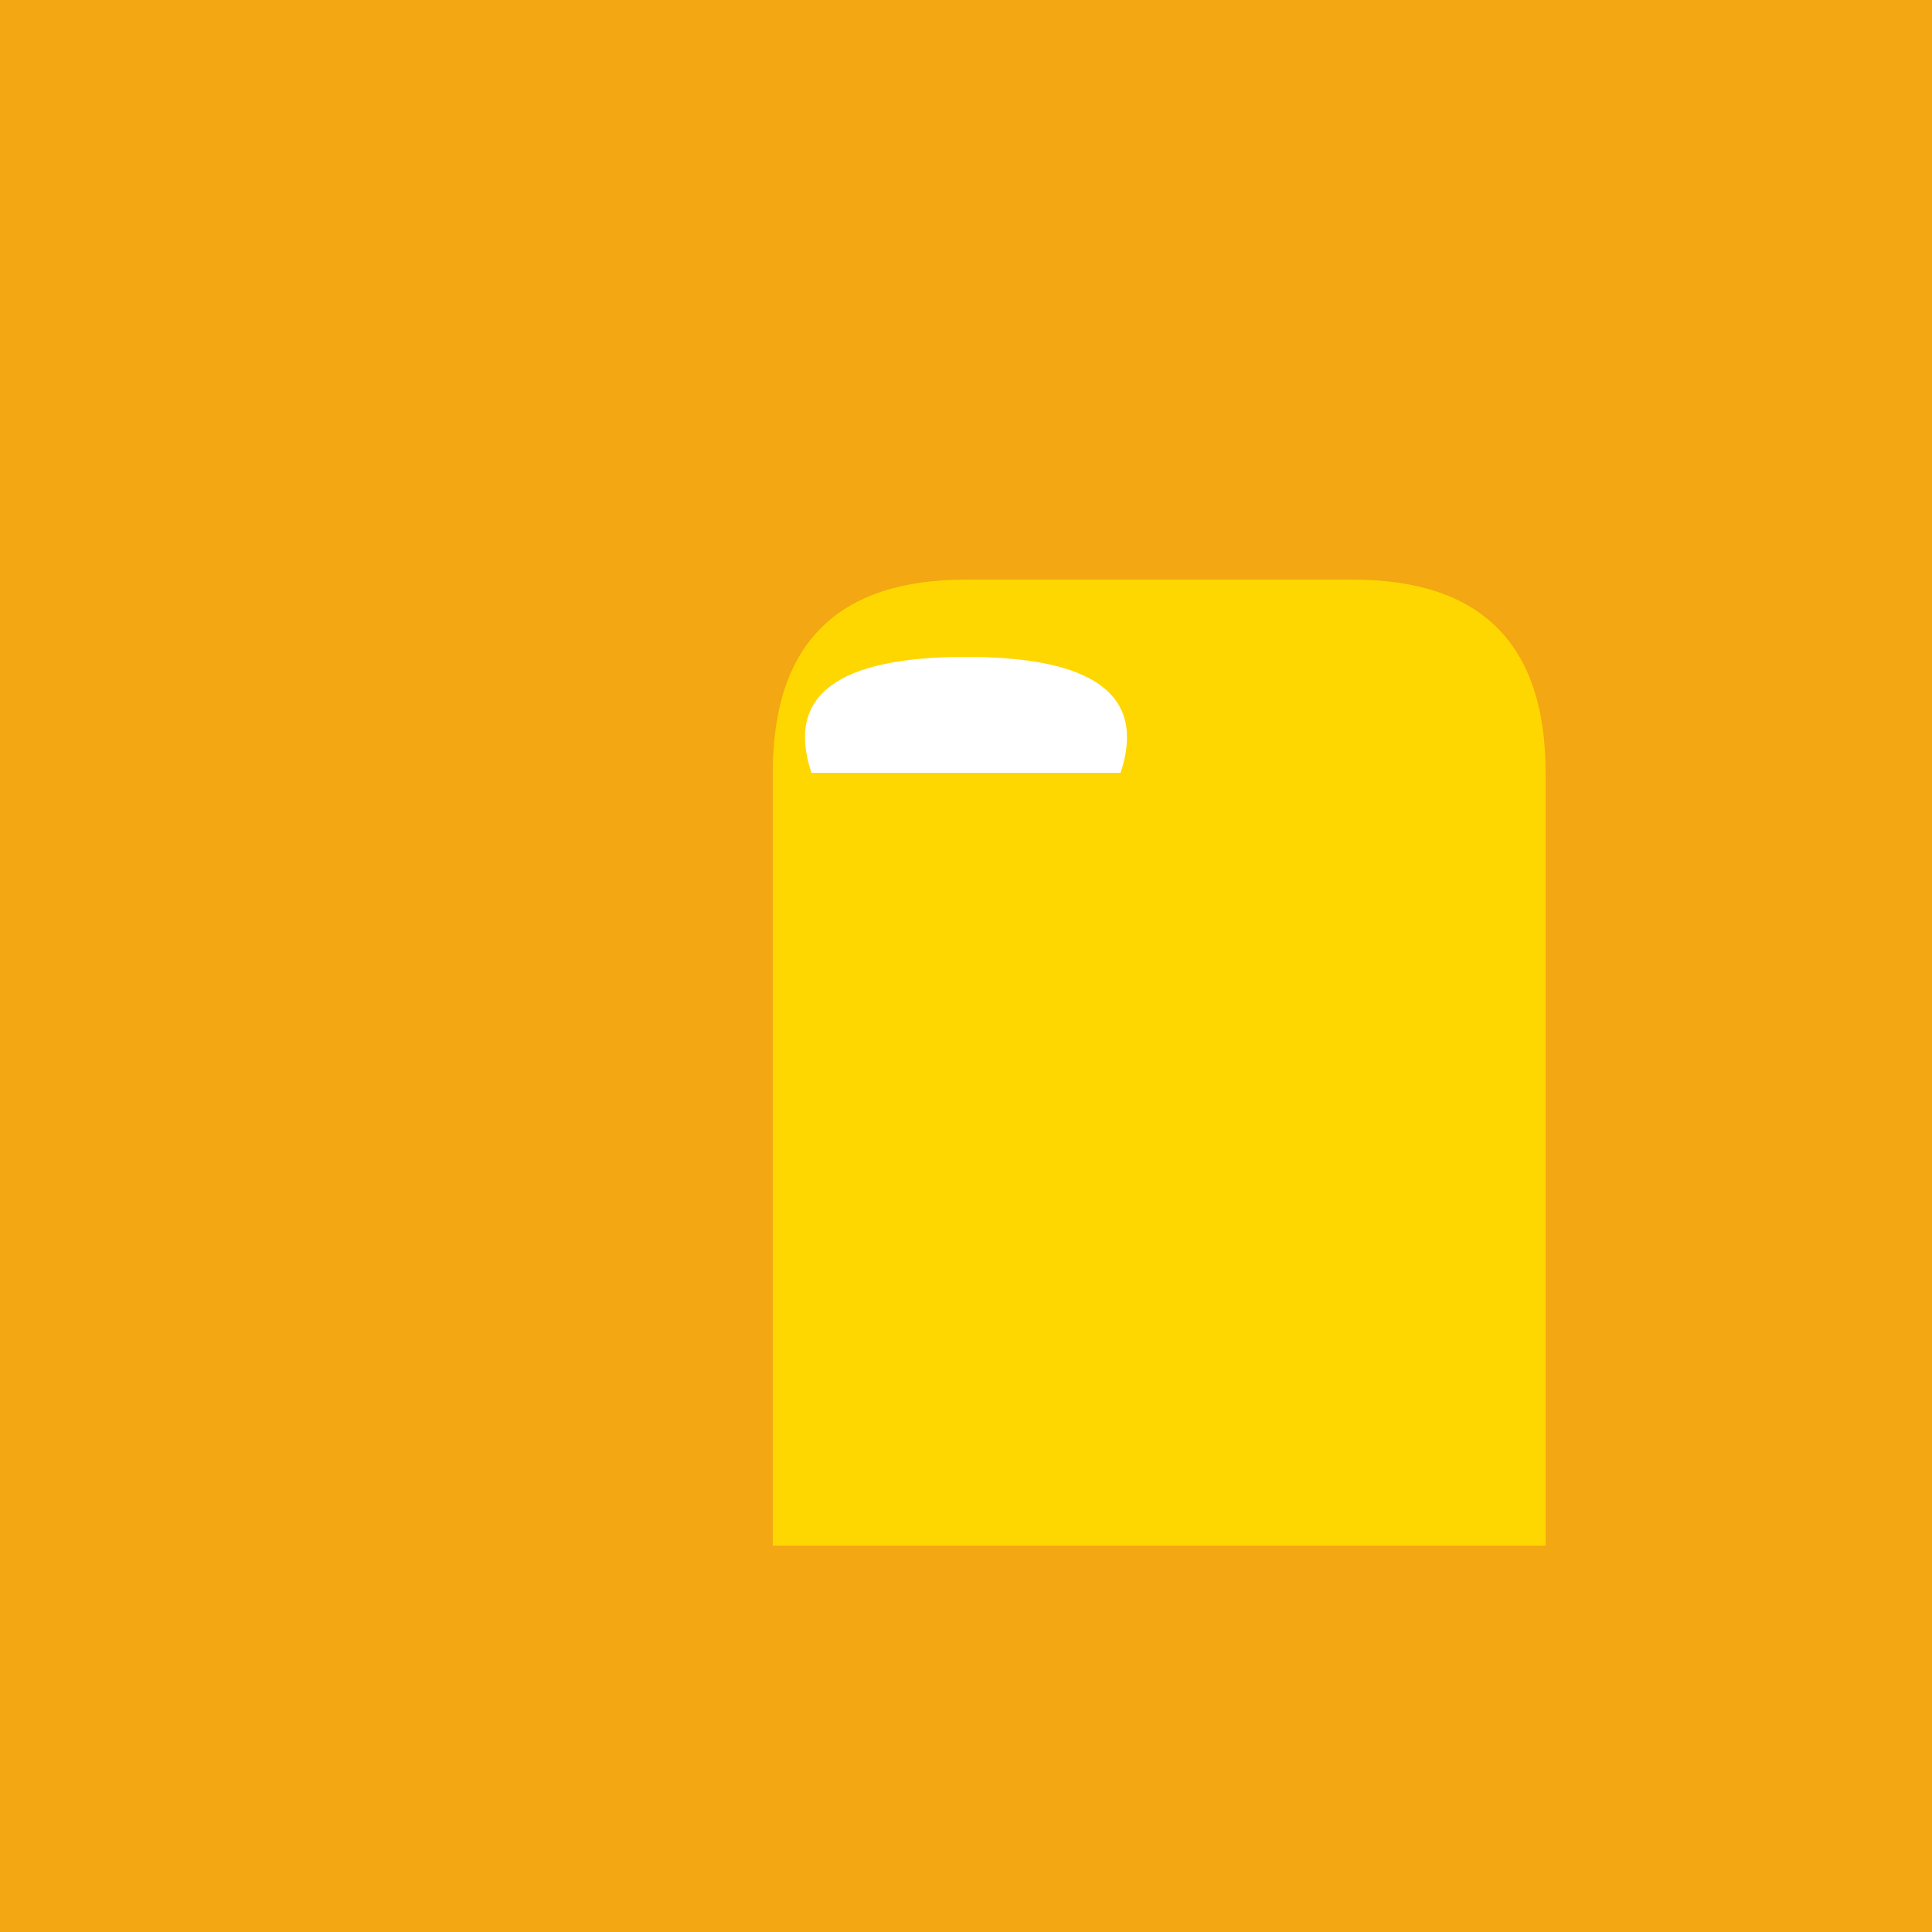
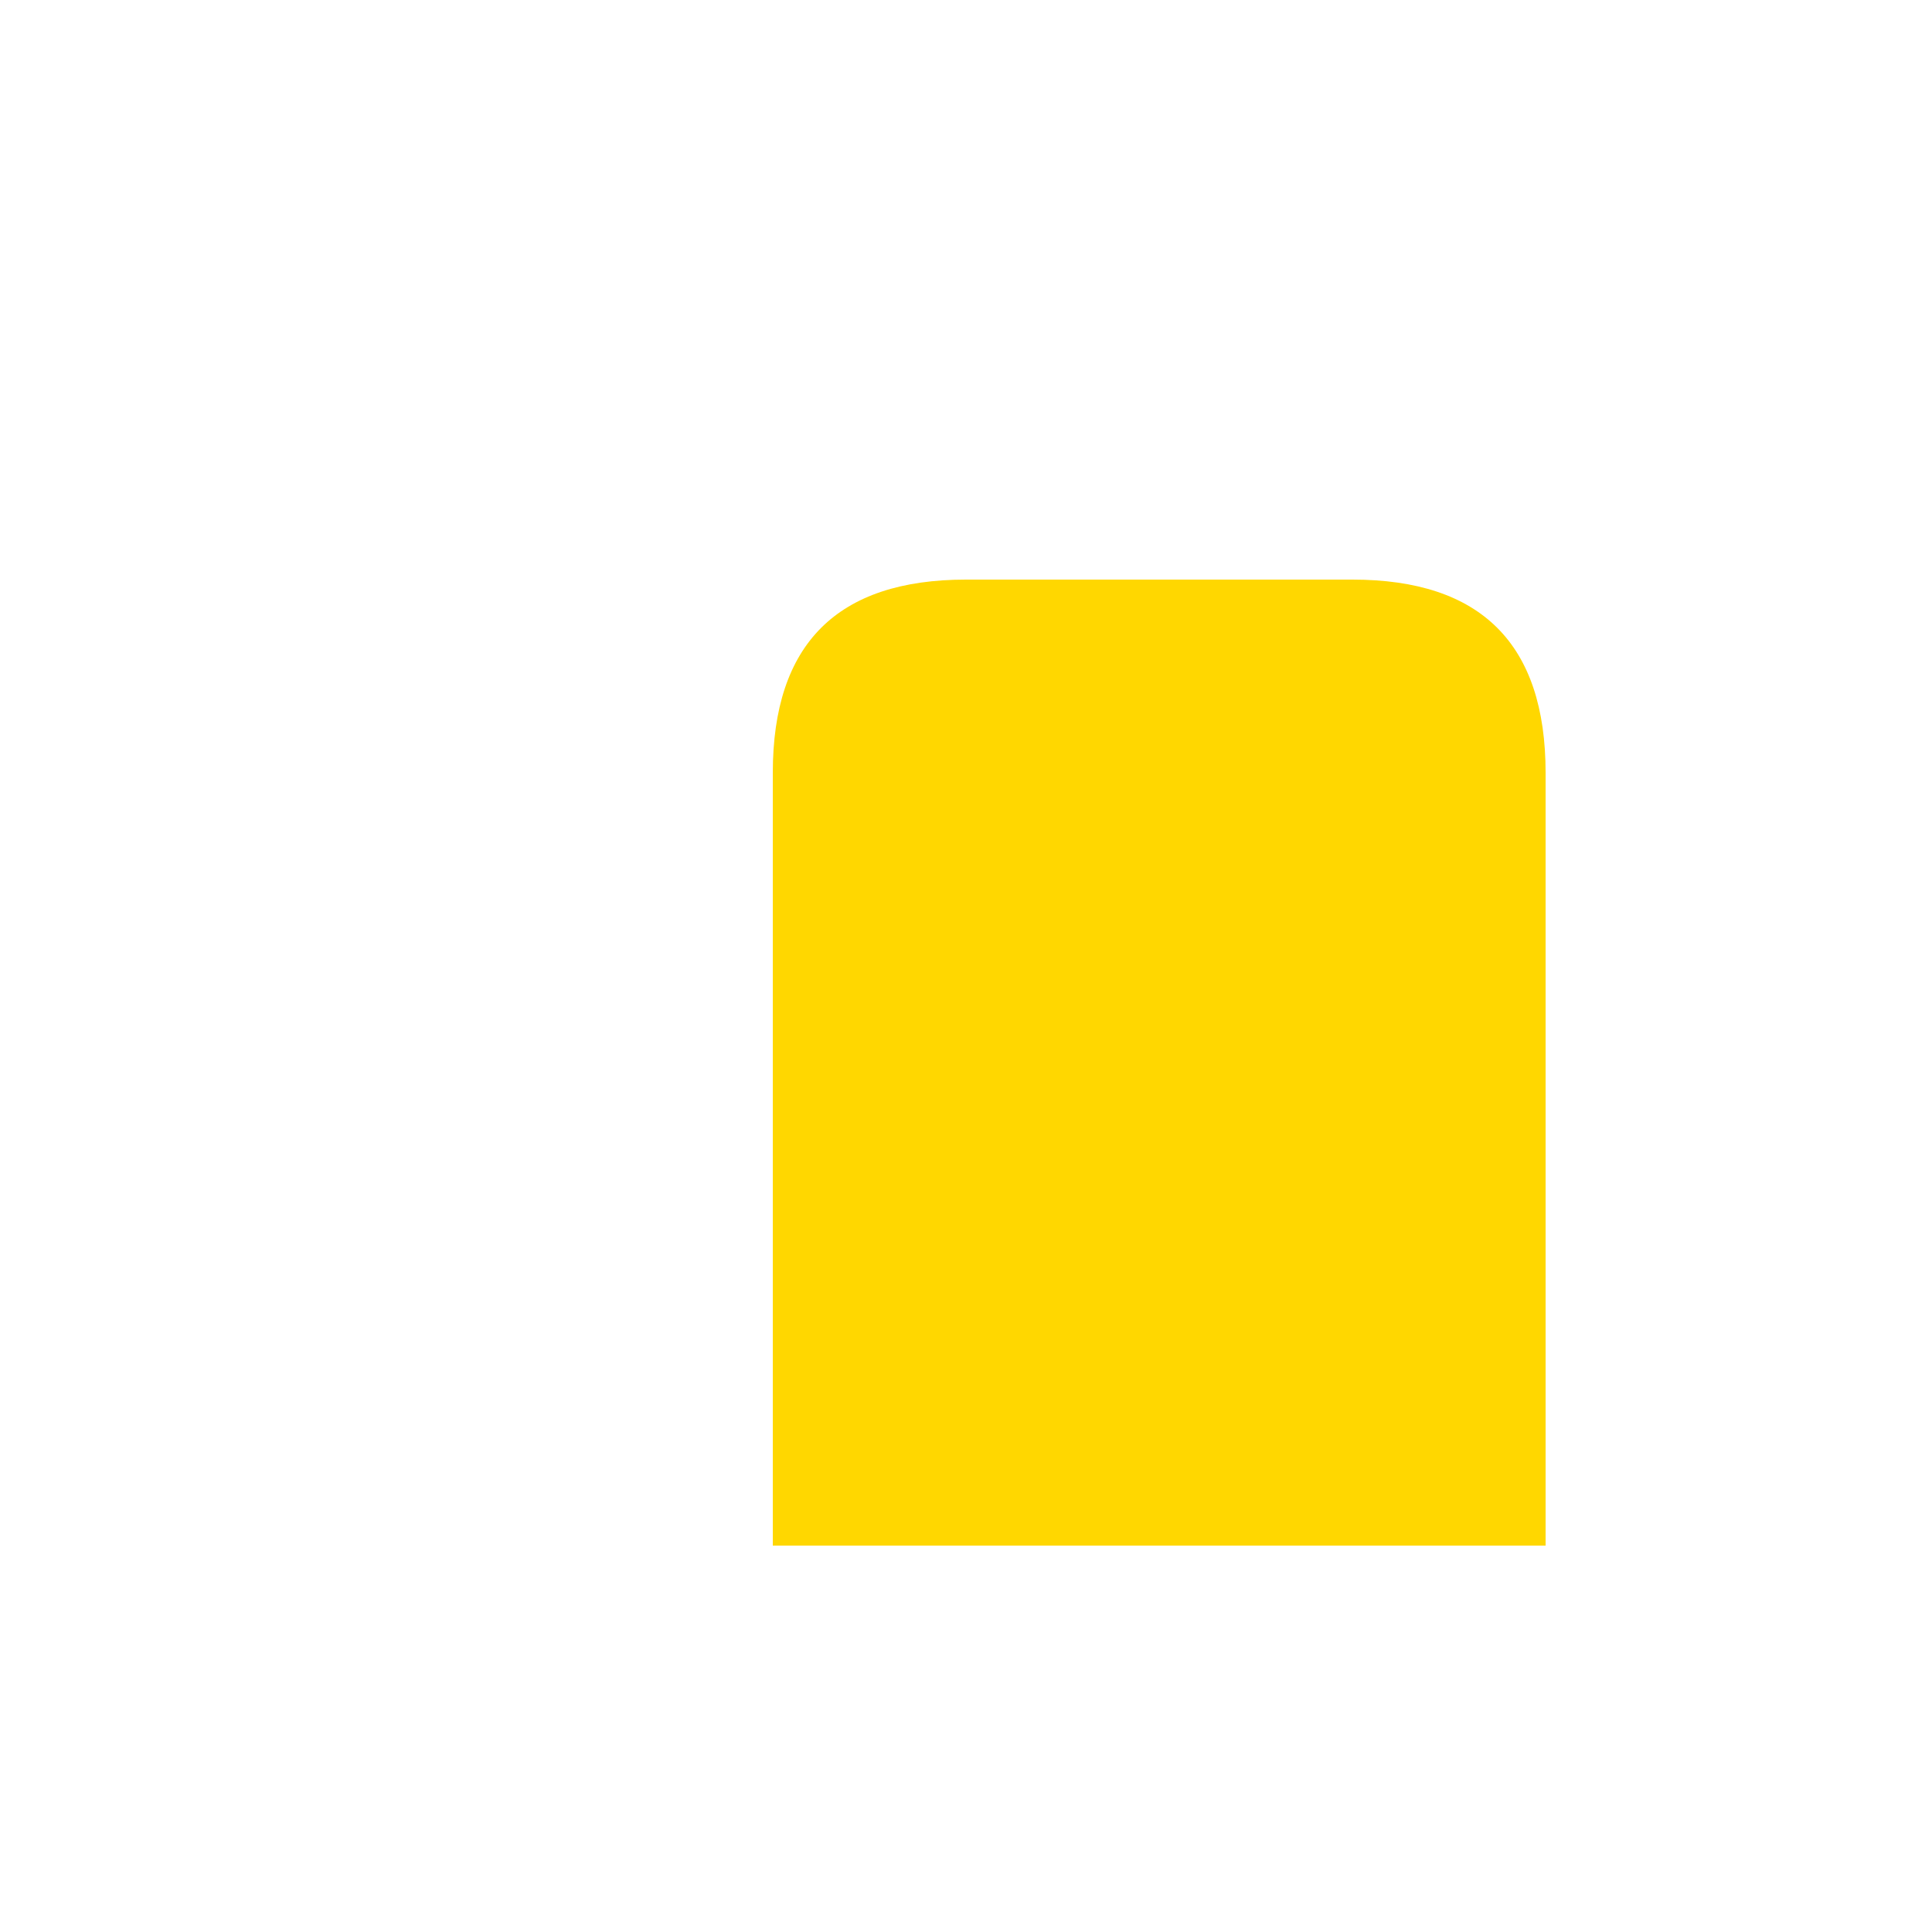
<svg xmlns="http://www.w3.org/2000/svg" width="500" height="500">
  <defs />
  <g>
-     <rect fill="#F3A712" stroke="none" x="0" y="0" width="512" height="512" />
    <path fill="#FFD700" stroke="none" paint-order="stroke fill markers" d=" M 200 400 L 200 200 Q 200 150 250 150 L 350 150 Q 400 150 400 200 L 400 400 Z" />
-     <path fill="#FFFFFF" stroke="none" paint-order="stroke fill markers" d=" M 210 200 Q 200 170 250 170 Q 300 170 290 200" />
  </g>
</svg>